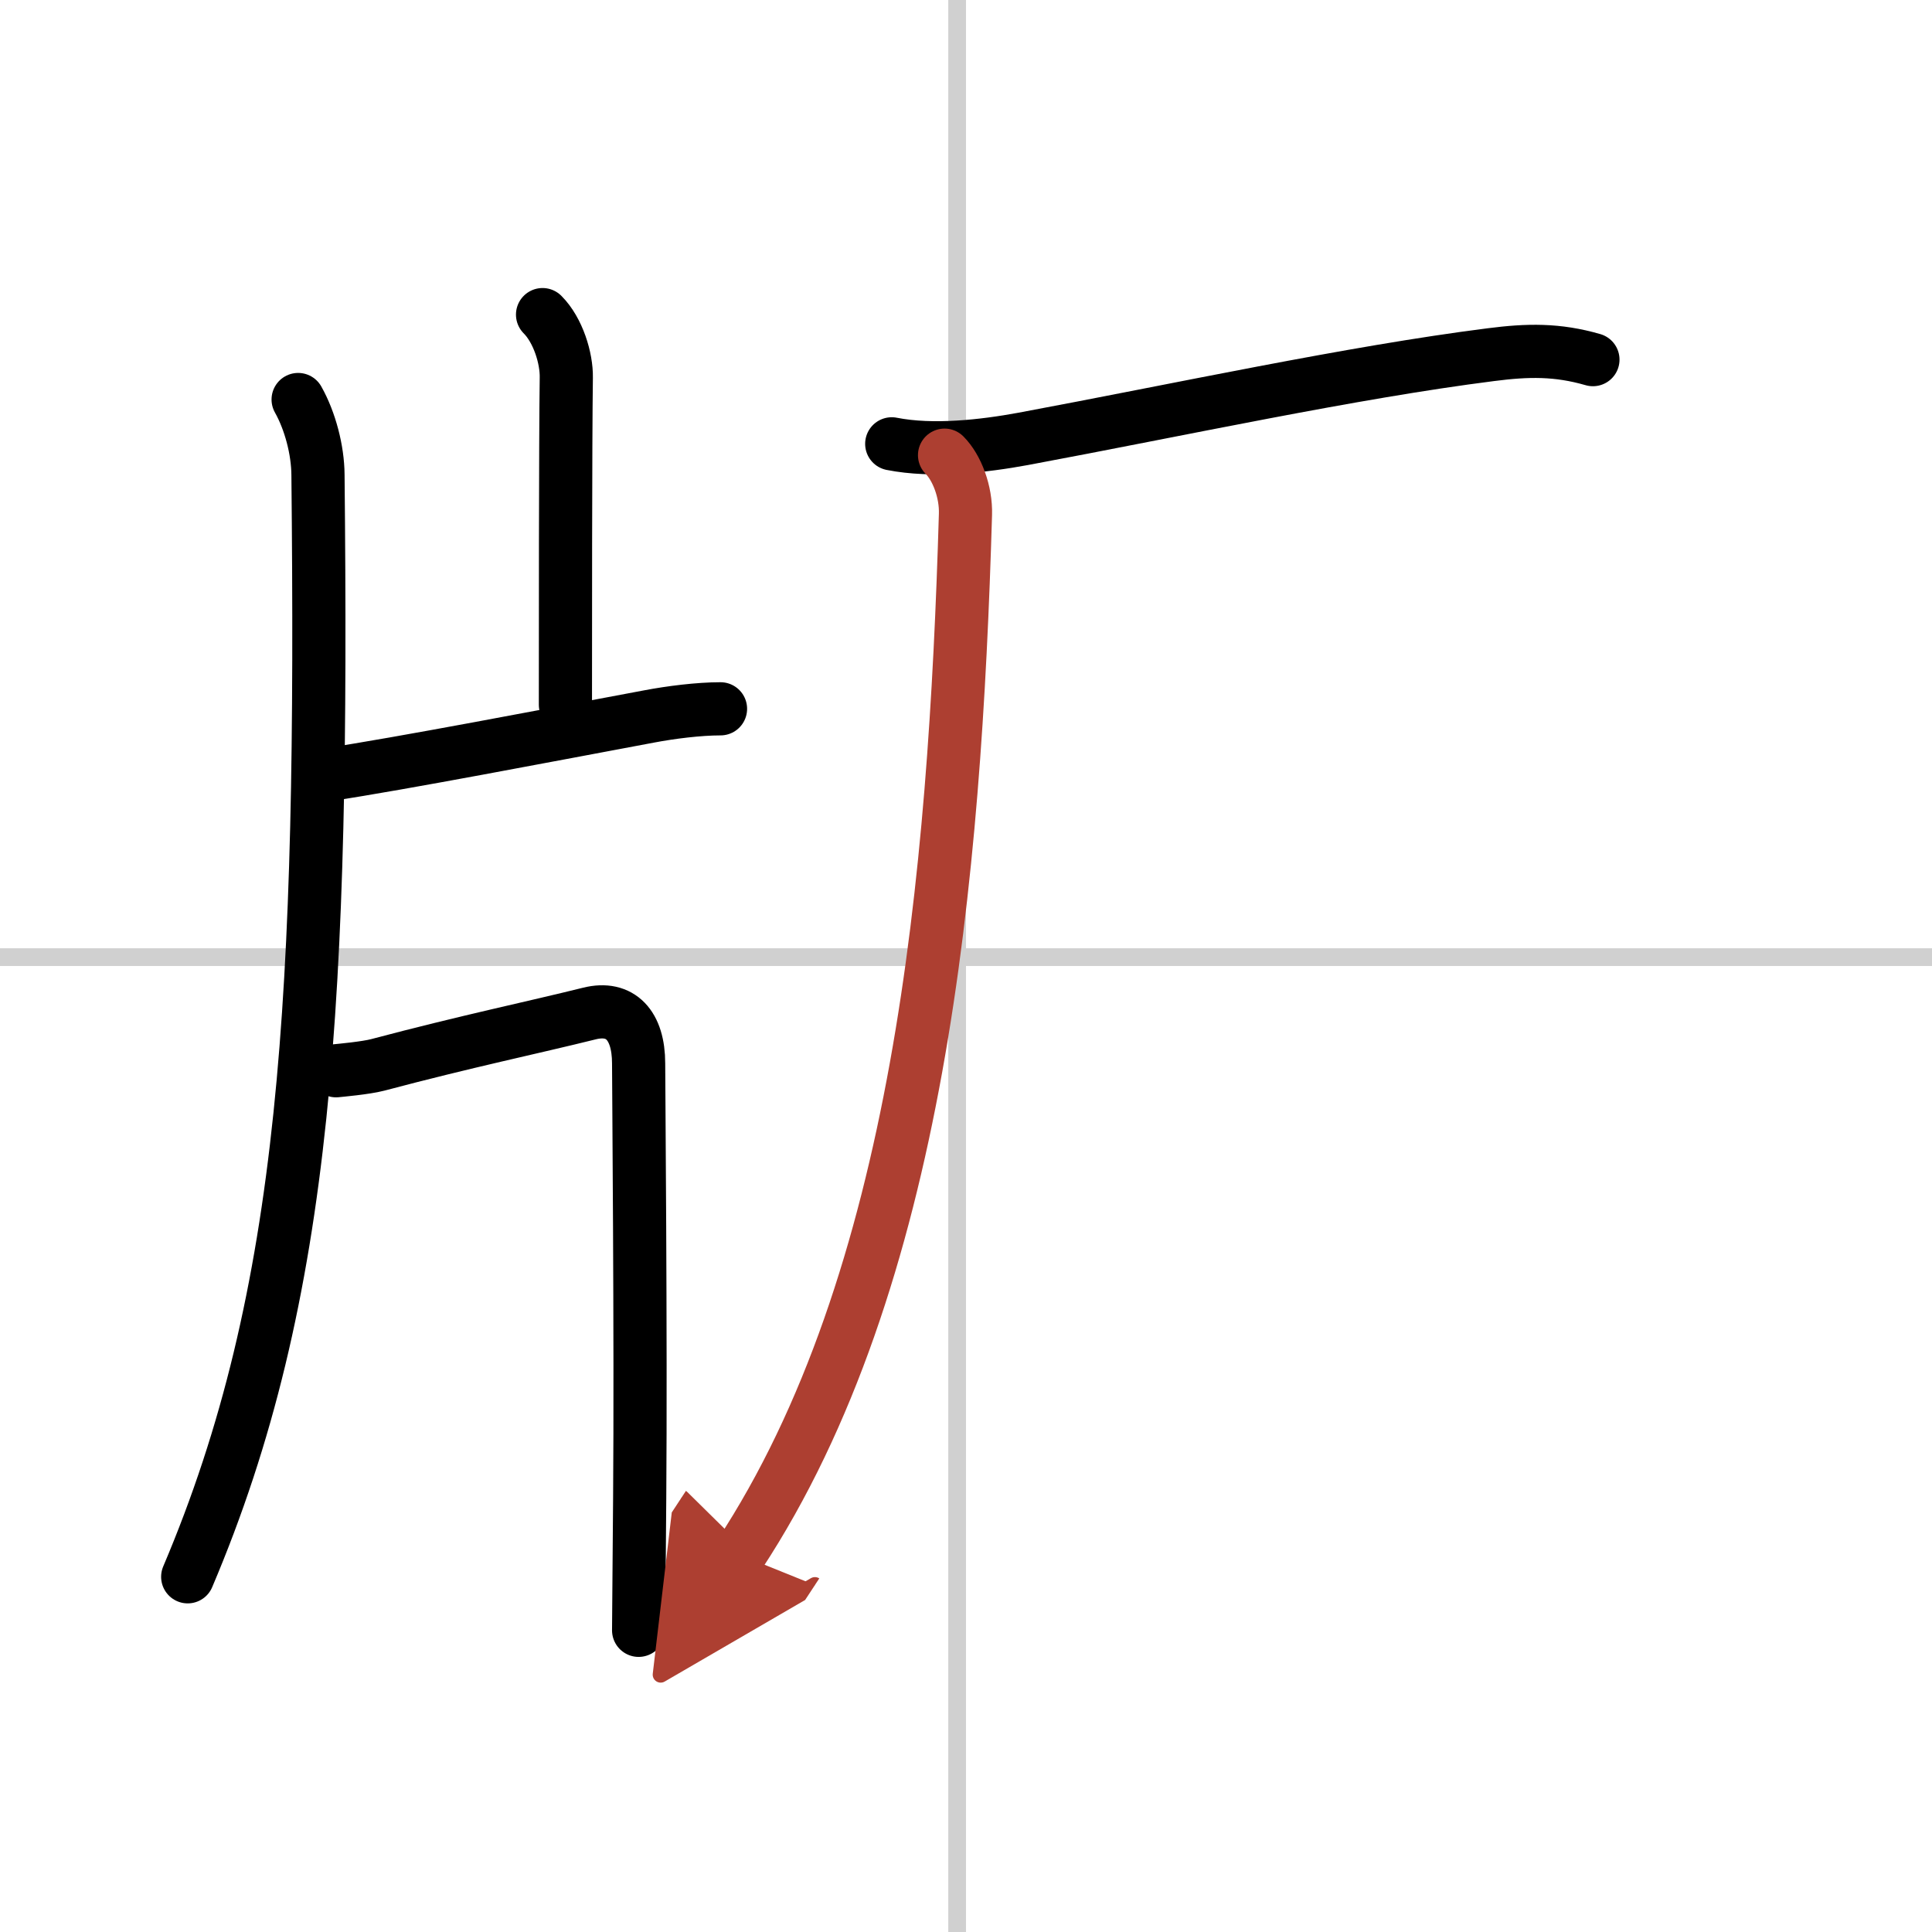
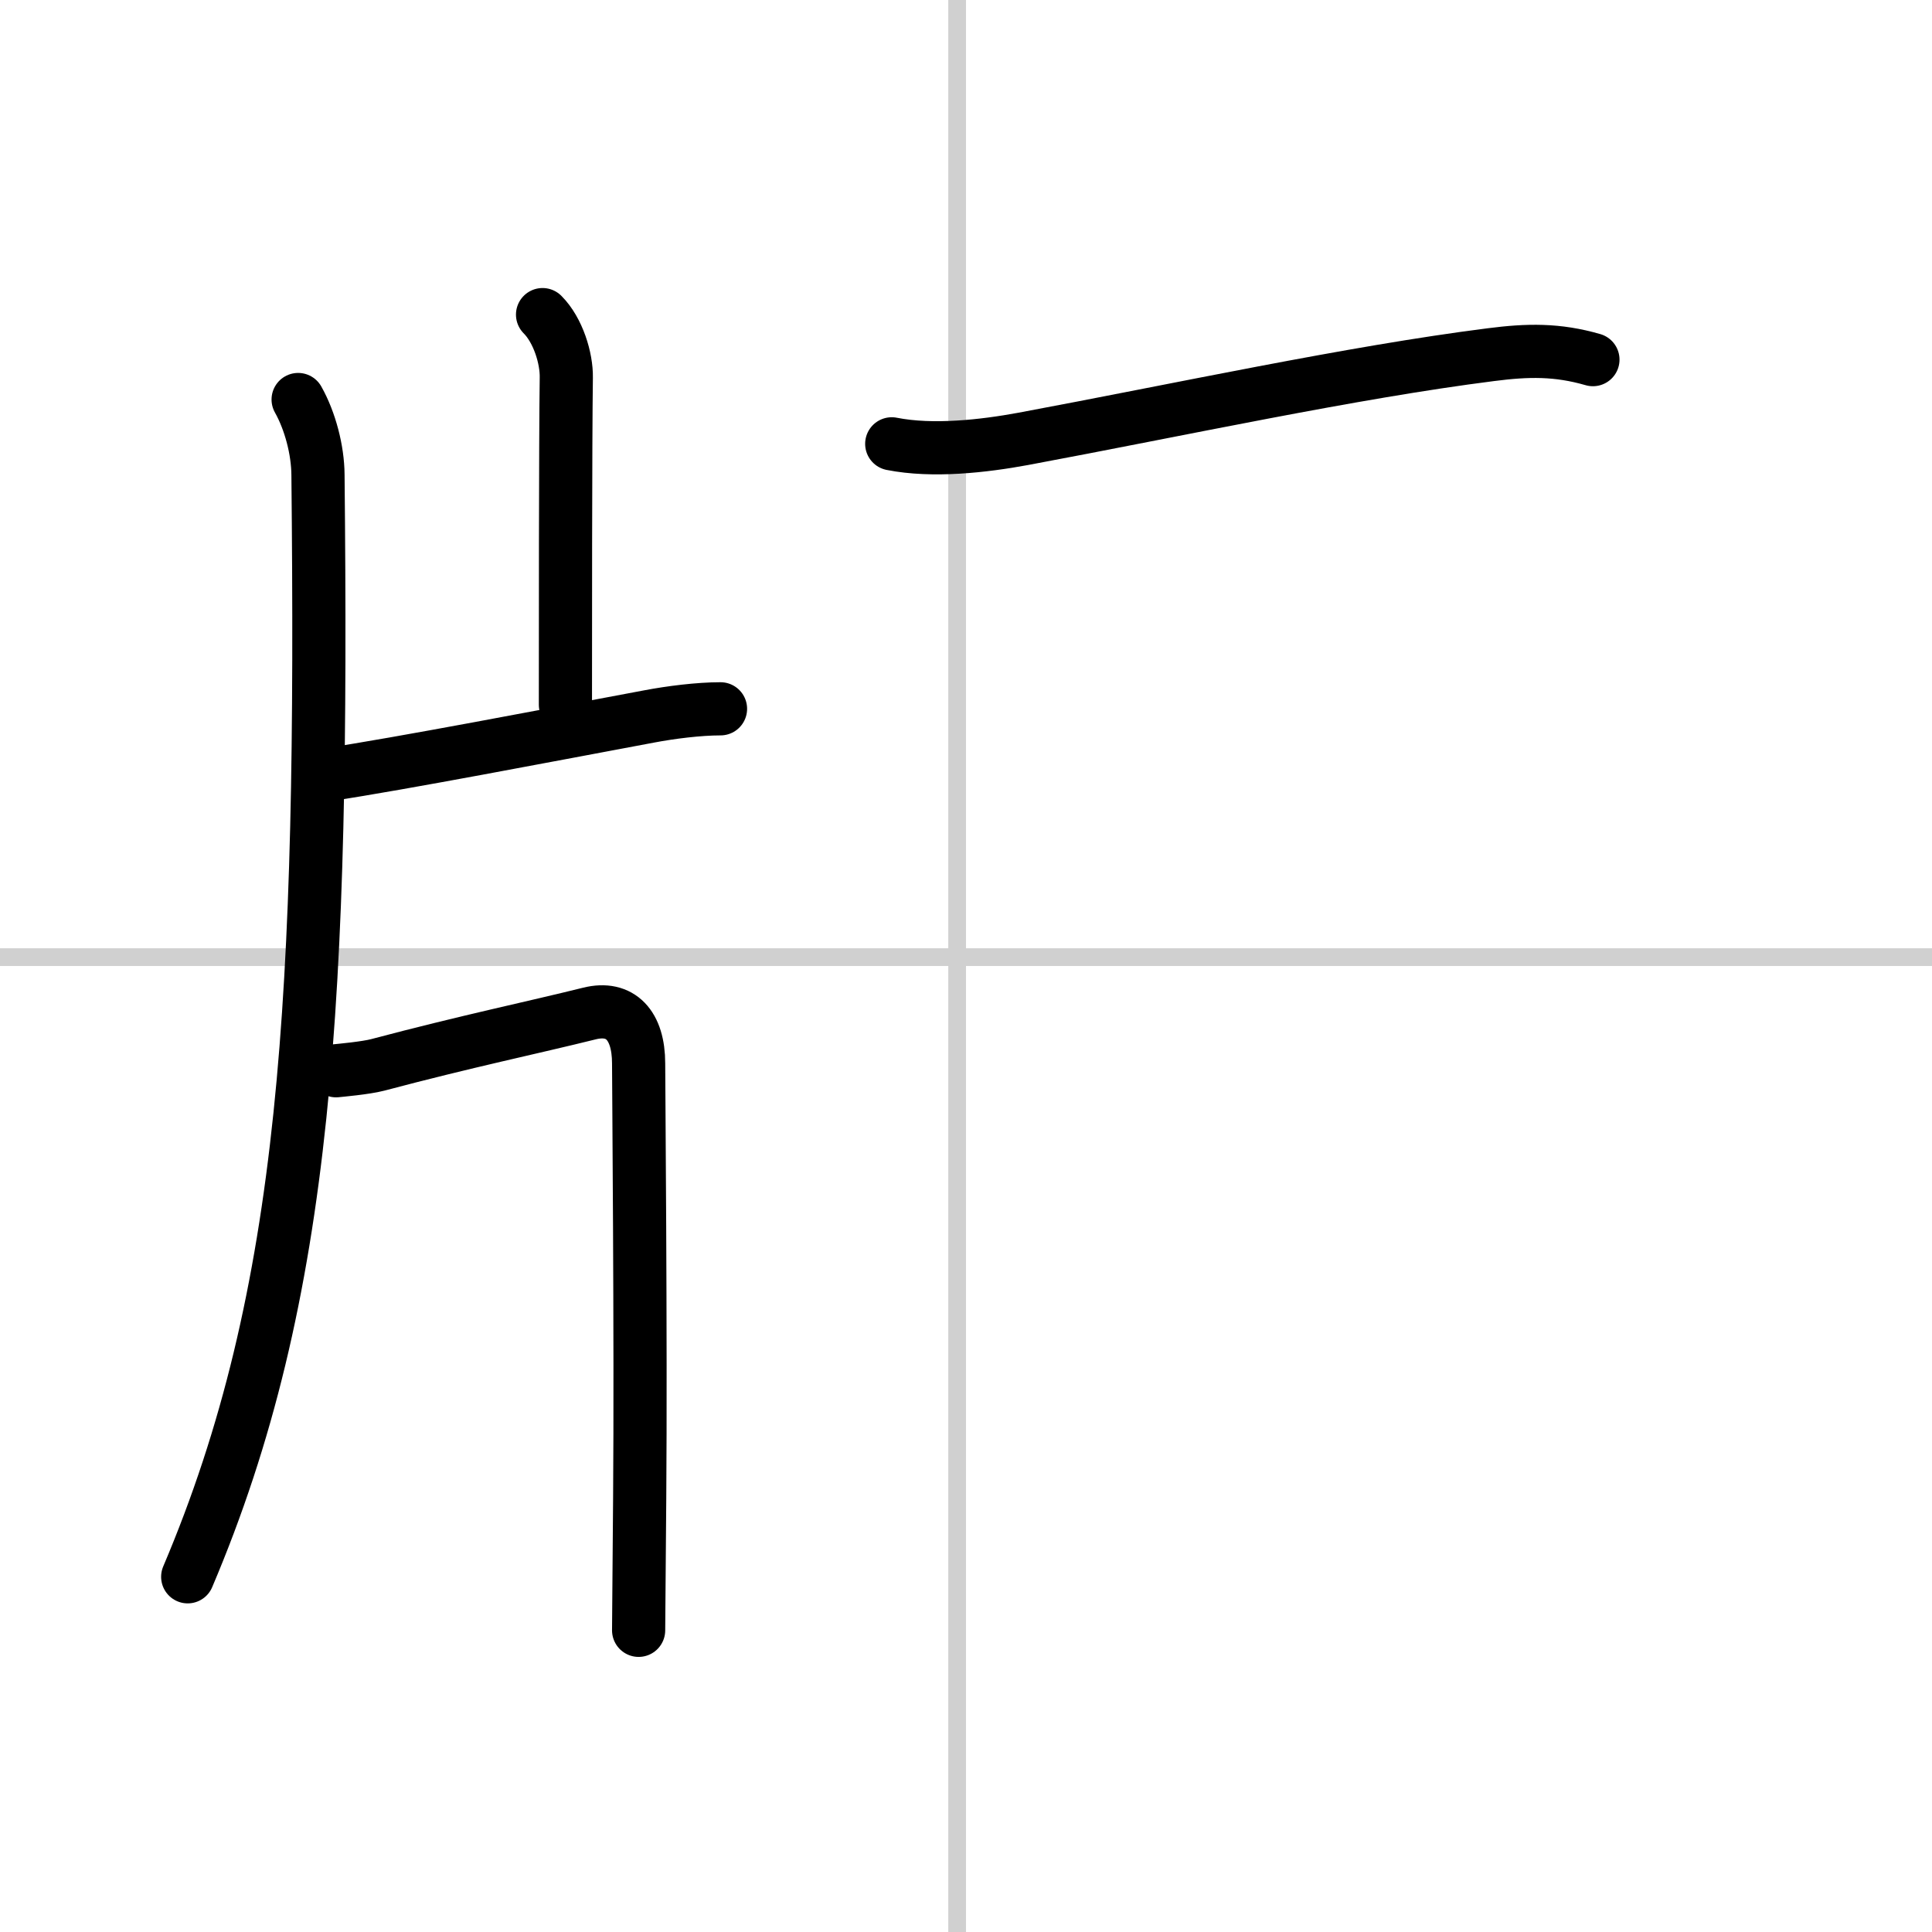
<svg xmlns="http://www.w3.org/2000/svg" width="400" height="400" viewBox="0 0 109 109">
  <defs>
    <marker id="a" markerWidth="4" orient="auto" refX="1" refY="5" viewBox="0 0 10 10">
-       <polyline points="0 0 10 5 0 10 1 5" fill="#ad3f31" stroke="#ad3f31" />
-     </marker>
+       </marker>
  </defs>
  <g fill="none" stroke="#000" stroke-linecap="round" stroke-linejoin="round" stroke-width="3">
    <rect width="100%" height="100%" fill="#fff" stroke="#fff" />
    <line x1="54" x2="54" y2="109" stroke="#d0d0d0" stroke-width="1" />
    <line x2="109" y1="54" y2="54" stroke="#d0d0d0" stroke-width="1" />
    <path d="m16.82 22.54c0.68 1.21 1.11 2.85 1.12 4.25 0.3 29.46-0.57 46.21-7.35 62.17" />
    <path d="m30.61 17.75c0.88 0.88 1.36 2.47 1.34 3.55-0.05 3.41-0.05 15.36-0.05 18.46" />
    <path d="m18.53 43.7c4.05-0.61 12.43-2.22 18.1-3.28 1.21-0.23 2.79-0.43 4.02-0.43" />
    <path d="m18.96 60.41c0.19-0.02 1.66-0.15 2.35-0.33 5.01-1.33 8.69-2.09 11.95-2.9 1.74-0.43 2.77 0.66 2.77 2.82 0 0.95 0.13 15.49 0.06 24.5-0.03 4.17-0.06 7.26-0.06 7.48" />
    <path d="m50.31 25.04c2.32 0.46 5.2 0.13 7.42-0.28 8.8-1.64 18.5-3.75 26.38-4.75 2.09-0.27 3.75-0.3 5.76 0.28" />
-     <path d="m53.29 25.68c0.7 0.7 1.22 2.07 1.18 3.34-0.6 20.48-2.6 43.23-12.75 58.69" marker-end="url(#a)" stroke="#ad3f31" />
  </g>
</svg>